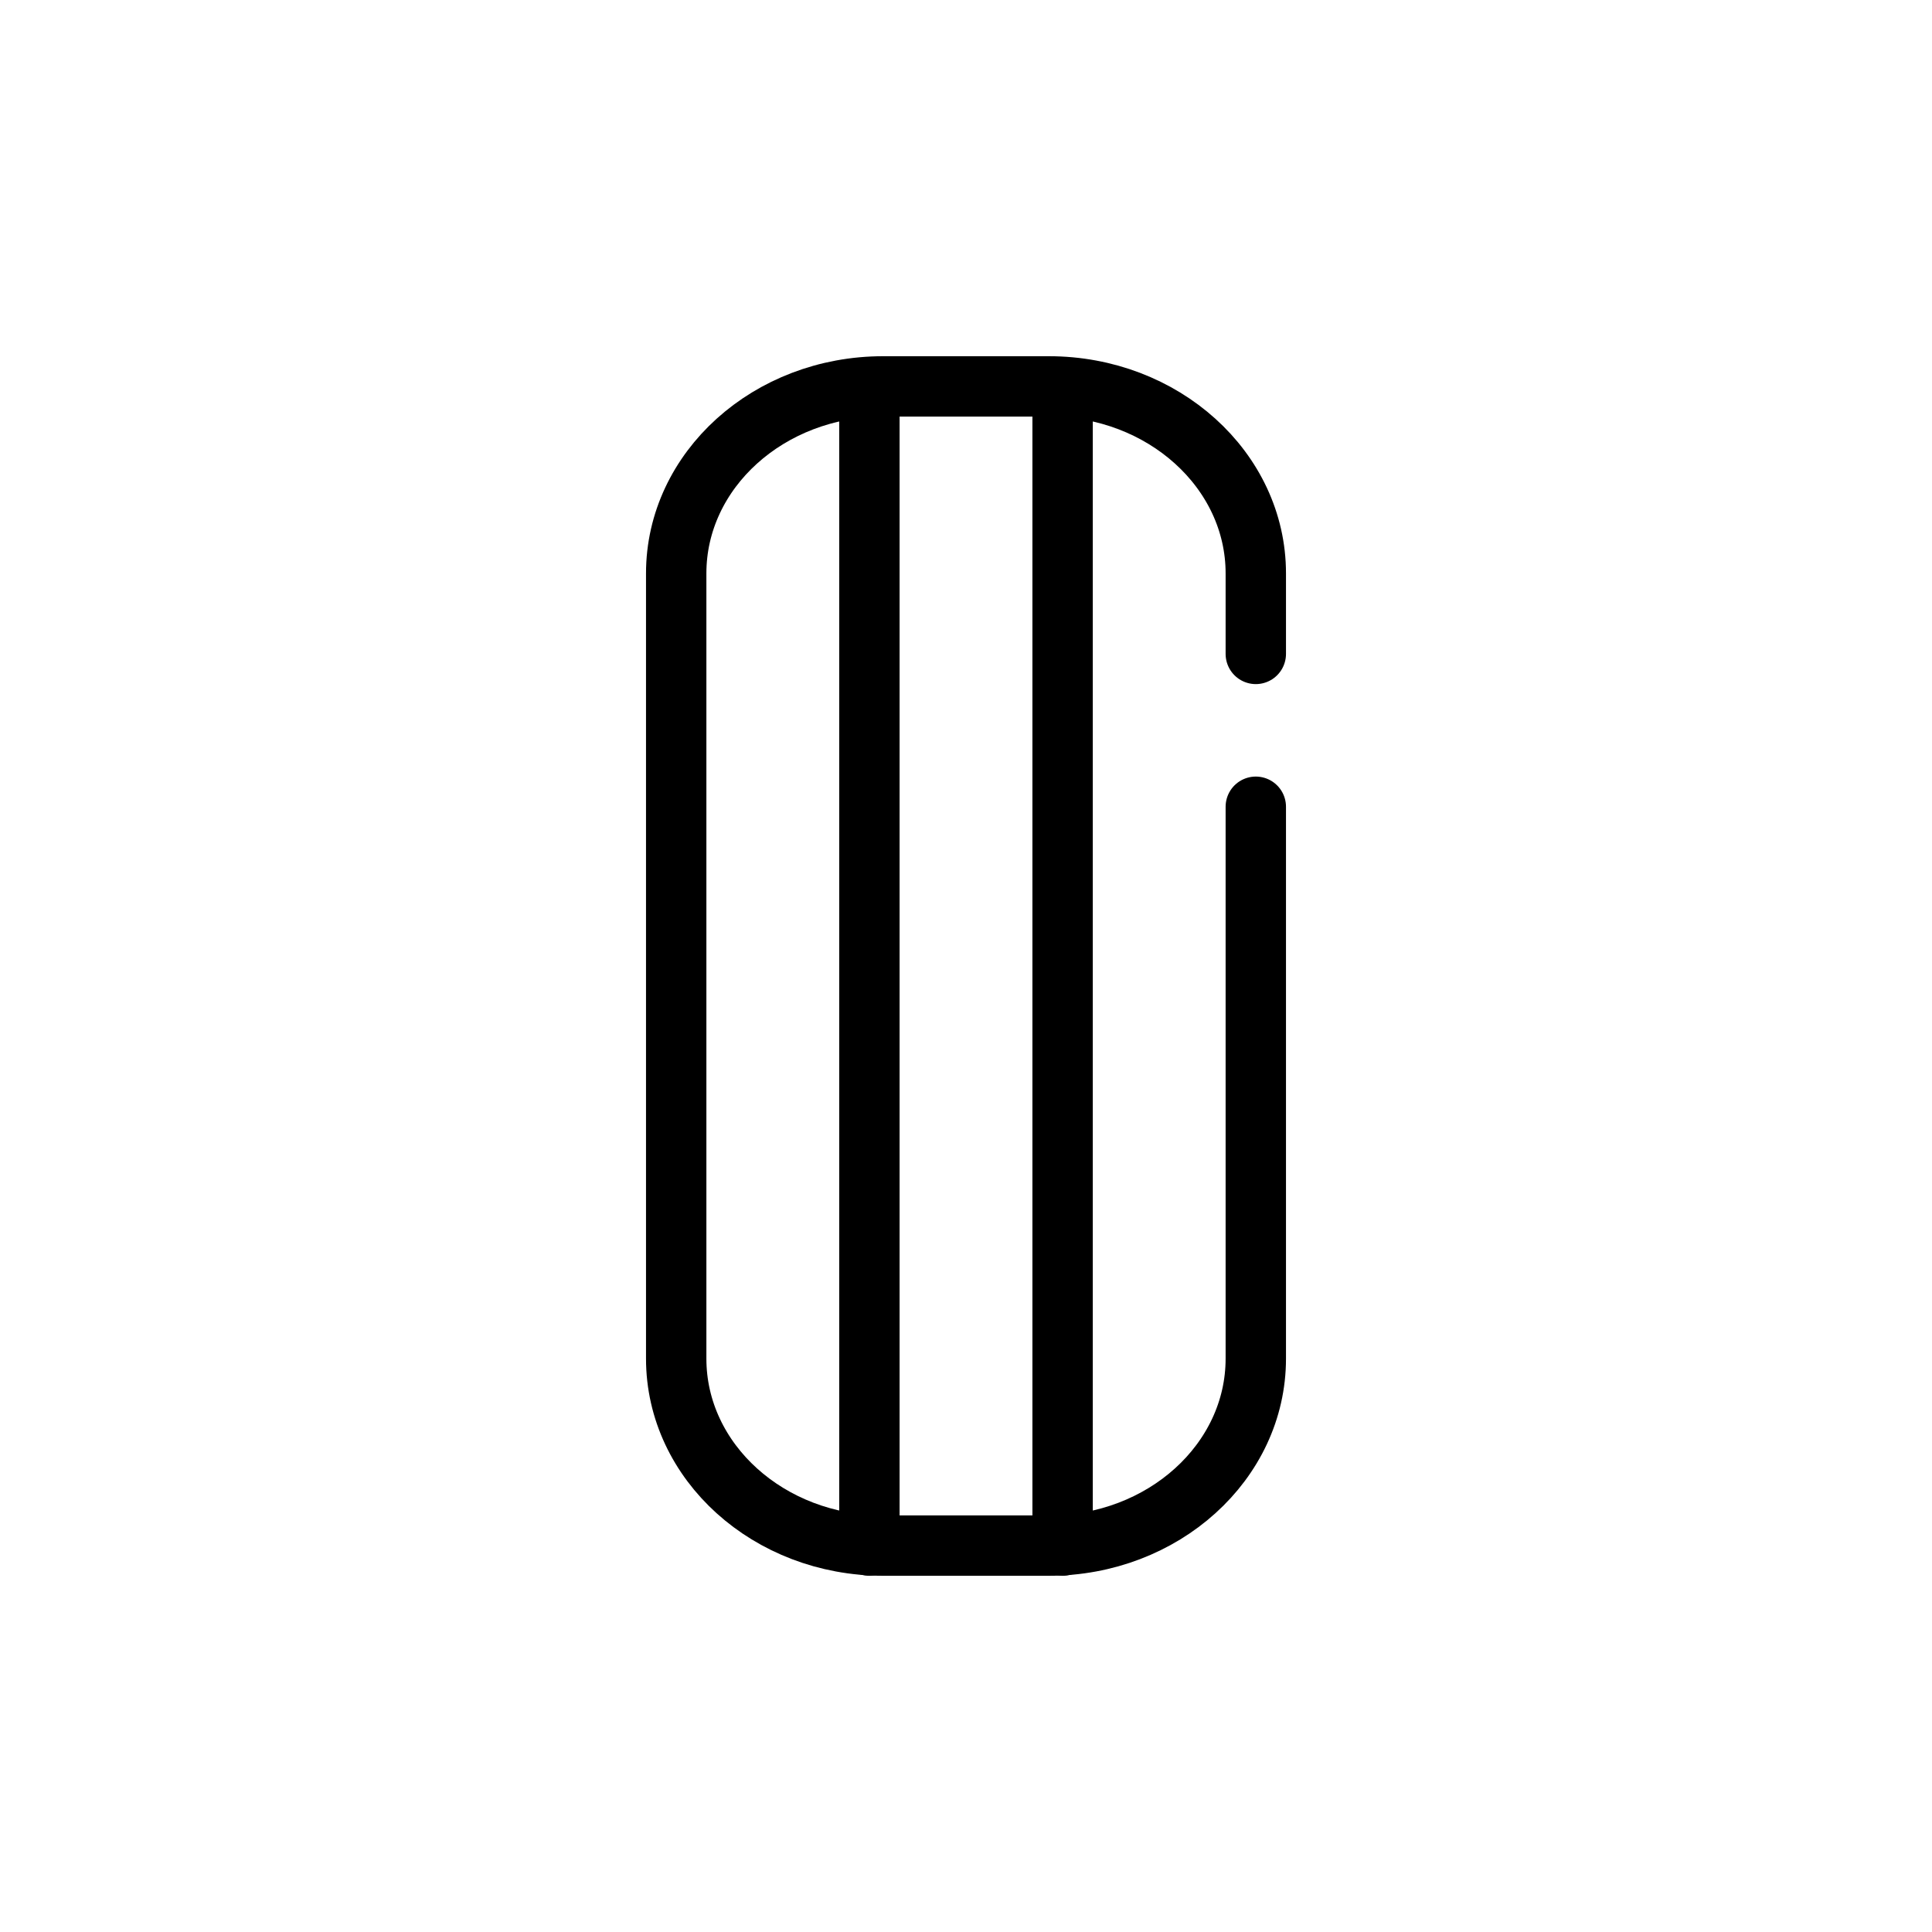
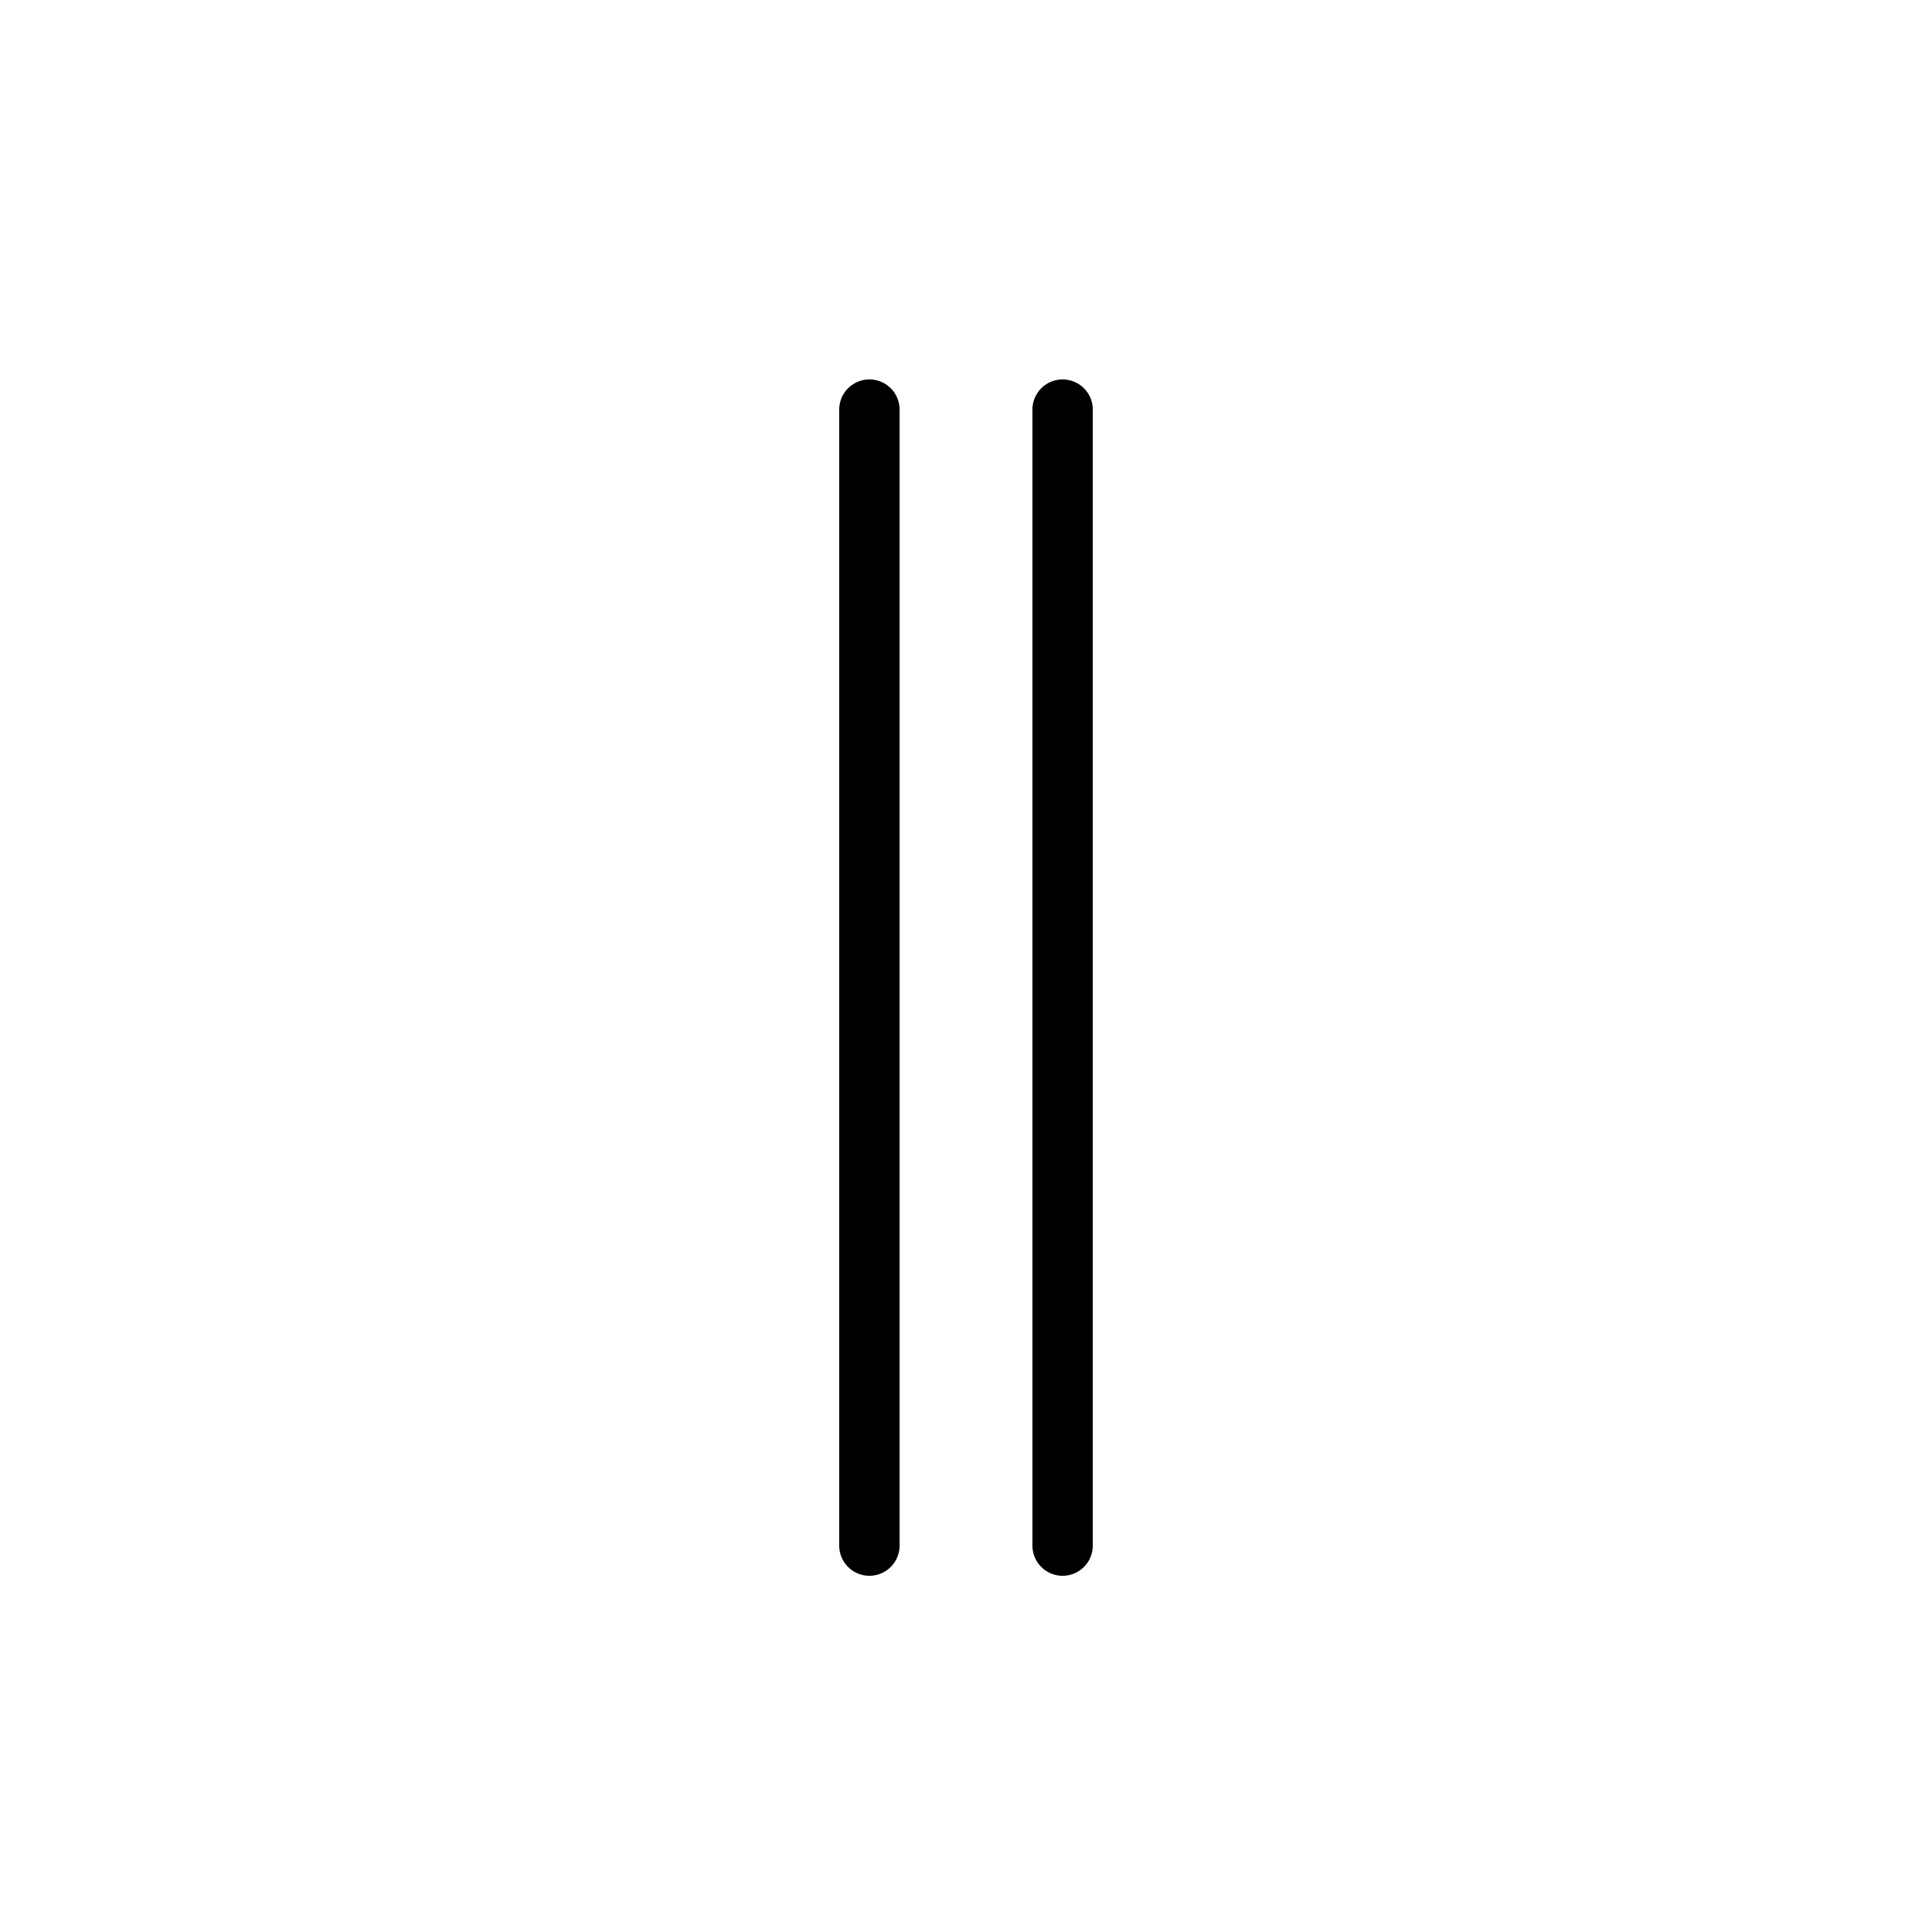
<svg xmlns="http://www.w3.org/2000/svg" width="80" height="80">
  <defs>
    <style>
            .cls-1{fill:#fff;opacity:0}.cls-2{fill:none;stroke:#000;stroke-linecap:round;stroke-linejoin:round;stroke-width:2.5px}
        </style>
  </defs>
  <g id="Icon" transform="translate(-164 -35.002)">
    <g id="Icon_-_Tire_tips" data-name="Icon - Tire tips" transform="translate(-9 -16)">
      <g id="Group_7705" data-name="Group 7705" transform="translate(173 53.002)">
        <path id="Path_45470" data-name="Path 45470" class="cls-2" d="M44 15v47.039" transform="translate(0 -.039)" />
        <path id="Path_45470-2" data-name="Path 45470" class="cls-2" d="M36 15v47.039" transform="translate(0 -.039)" />
-         <path id="Rectangle_12242" data-name="Rectangle 12242" class="cls-2" d="M52 31.406v22.852C52 58.534 48.162 62 43.429 62h-6.858C31.838 62 28 58.534 28 54.258V21.742C28 17.466 31.838 14 36.571 14h6.858C48.162 14 52 17.466 52 21.742v3.335" />
      </g>
    </g>
  </g>
</svg>